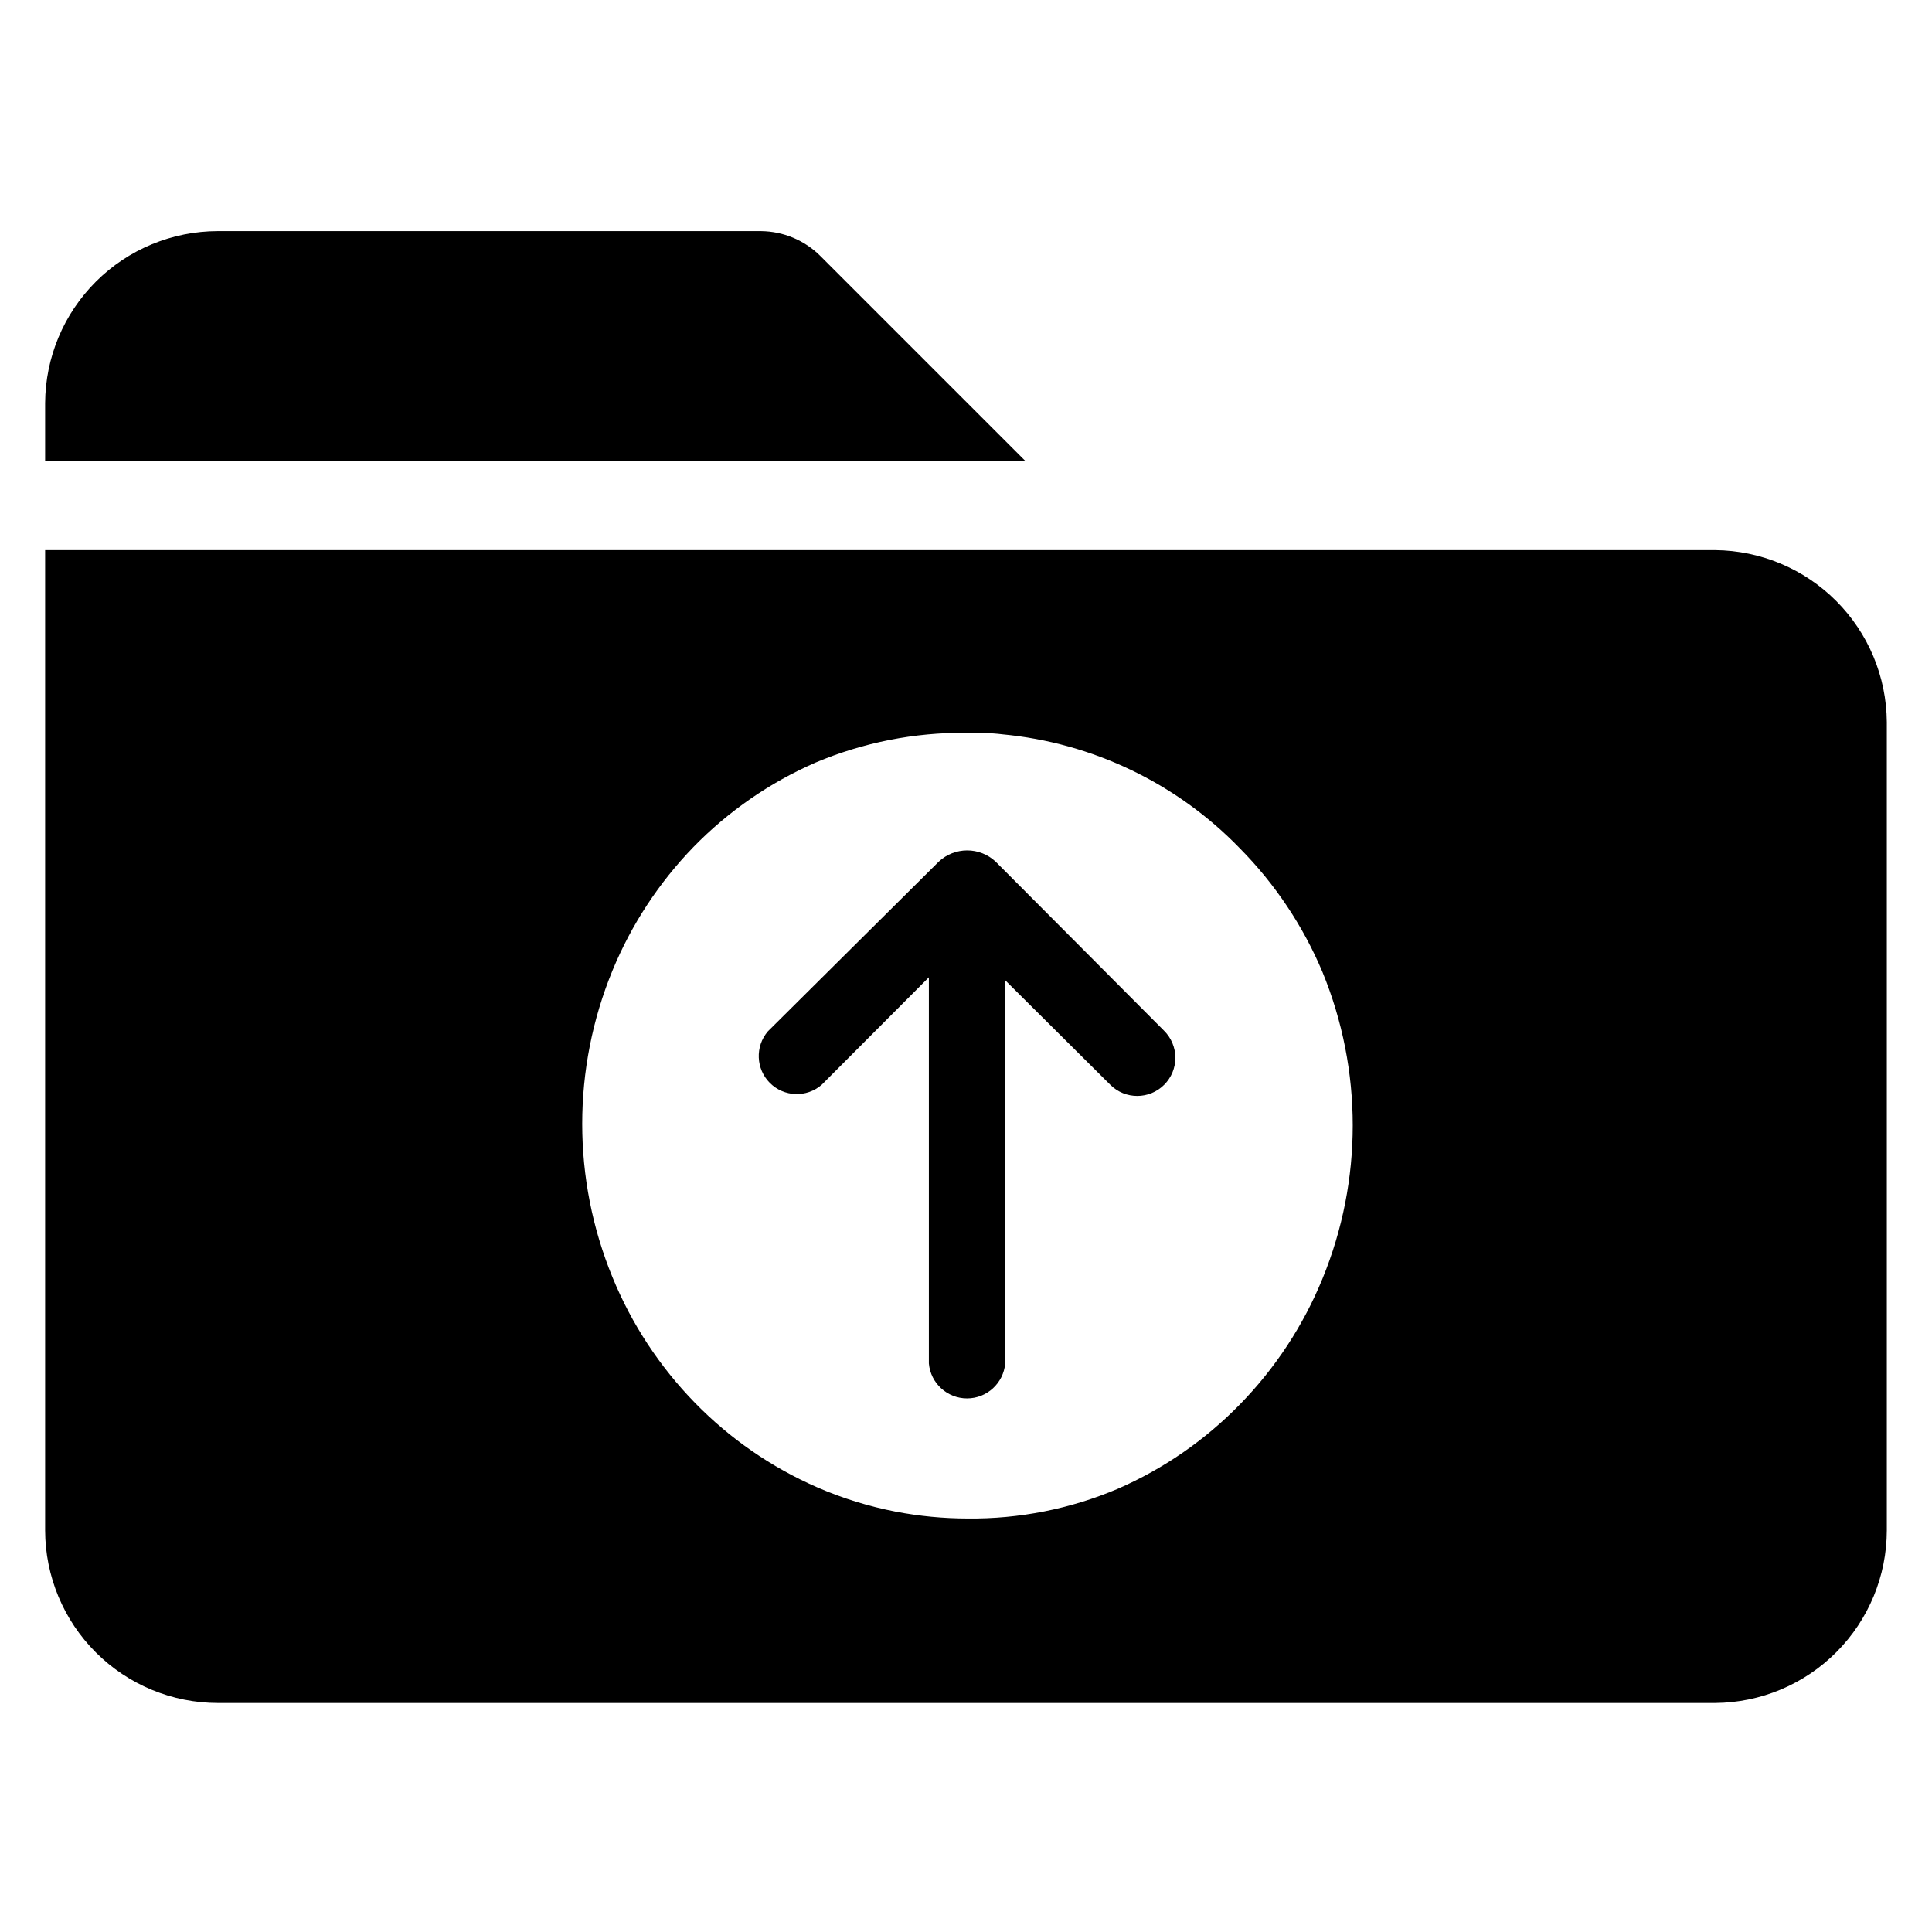
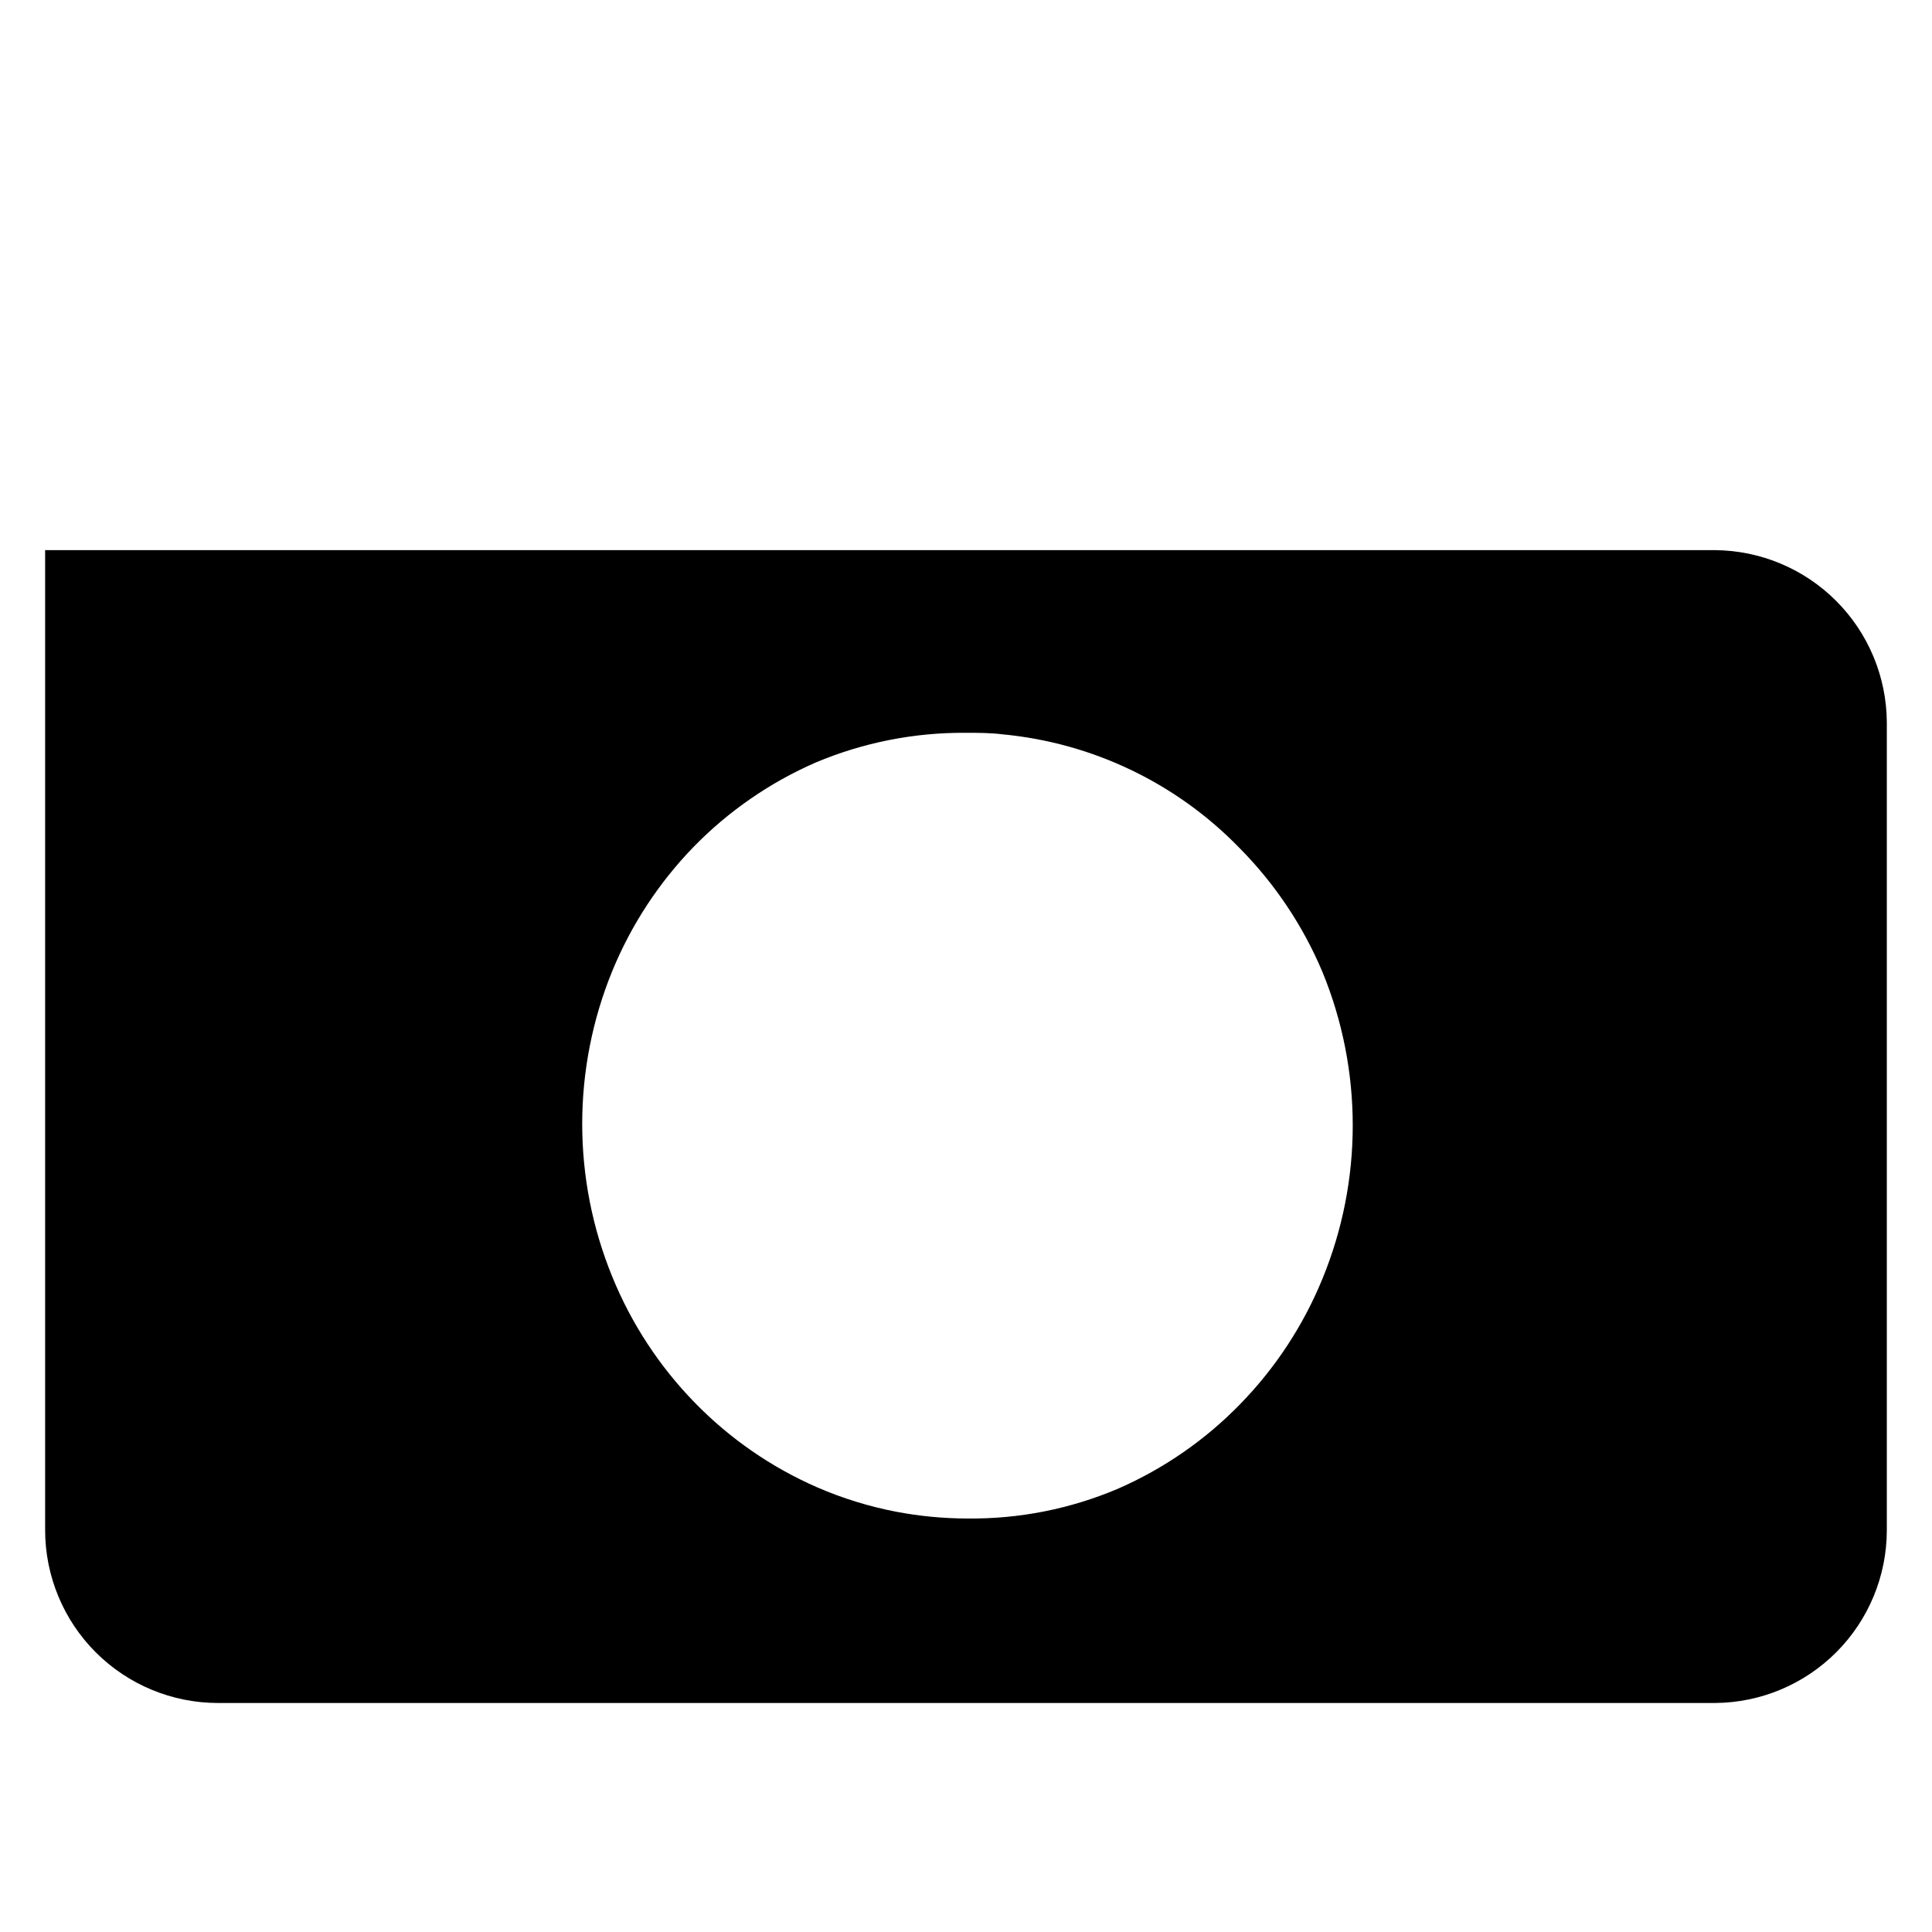
<svg xmlns="http://www.w3.org/2000/svg" fill="#000000" width="800px" height="800px" version="1.1" viewBox="144 144 512 512">
  <g>
-     <path d="m415.74 266.18-54.316-54.316v-0.004c-4.18-4.176-9.832-6.551-15.746-6.609h-143.98c-12.098 0.02-23.695 4.824-32.262 13.363-8.57 8.539-13.414 20.117-13.477 32.215v15.352z" />
-     <path d="m407.87 372.37c-4.246-4-10.871-4-15.113 0l-45.266 44.949c-3.422 4.008-3.18 9.973 0.555 13.691 3.738 3.715 9.707 3.922 13.695 0.48l28.418-28.496v102.34c0.461 5.238 4.852 9.258 10.113 9.258 5.262 0 9.652-4.019 10.117-9.258v-101.55l27.867 27.711c3.953 3.934 10.352 3.914 14.285-0.043 1.891-1.898 2.949-4.469 2.941-7.148s-1.078-5.246-2.981-7.137z" />
    <path d="m598.53 289.79h-442.57v259.78c0.023 12.137 4.859 23.77 13.449 32.348 8.59 8.574 20.23 13.391 32.367 13.391h396.75c12.082-0.086 23.645-4.938 32.164-13.504 8.523-8.566 13.316-20.152 13.336-32.234v-214.2c-0.082-12.051-4.898-23.586-13.414-32.113-8.512-8.527-20.035-13.363-32.086-13.469zm-104.07 193.1c-5.062 12.371-12.469 23.652-21.805 33.219-9.254 9.512-20.27 17.133-32.434 22.438-12.59 5.344-26.152 8.023-39.832 7.871-6.363-0.008-12.719-0.613-18.969-1.809-7.172-1.383-14.164-3.547-20.863-6.457-12.164-5.305-23.176-12.926-32.434-22.434-9.336-9.57-16.738-20.848-21.805-33.223-10.703-26.047-10.703-55.266 0-81.316 5.012-12.145 12.277-23.23 21.414-32.668 9.254-9.512 20.27-17.133 32.434-22.438 12.602-5.305 26.156-7.984 39.832-7.871 3.227 0 6.453 0 9.605 0.395h-0.004c23.926 2.238 46.266 12.957 62.977 30.227 9.316 9.422 16.742 20.539 21.883 32.75 10.707 26.047 10.707 55.266 0 81.316z" />
  </g>
</svg>